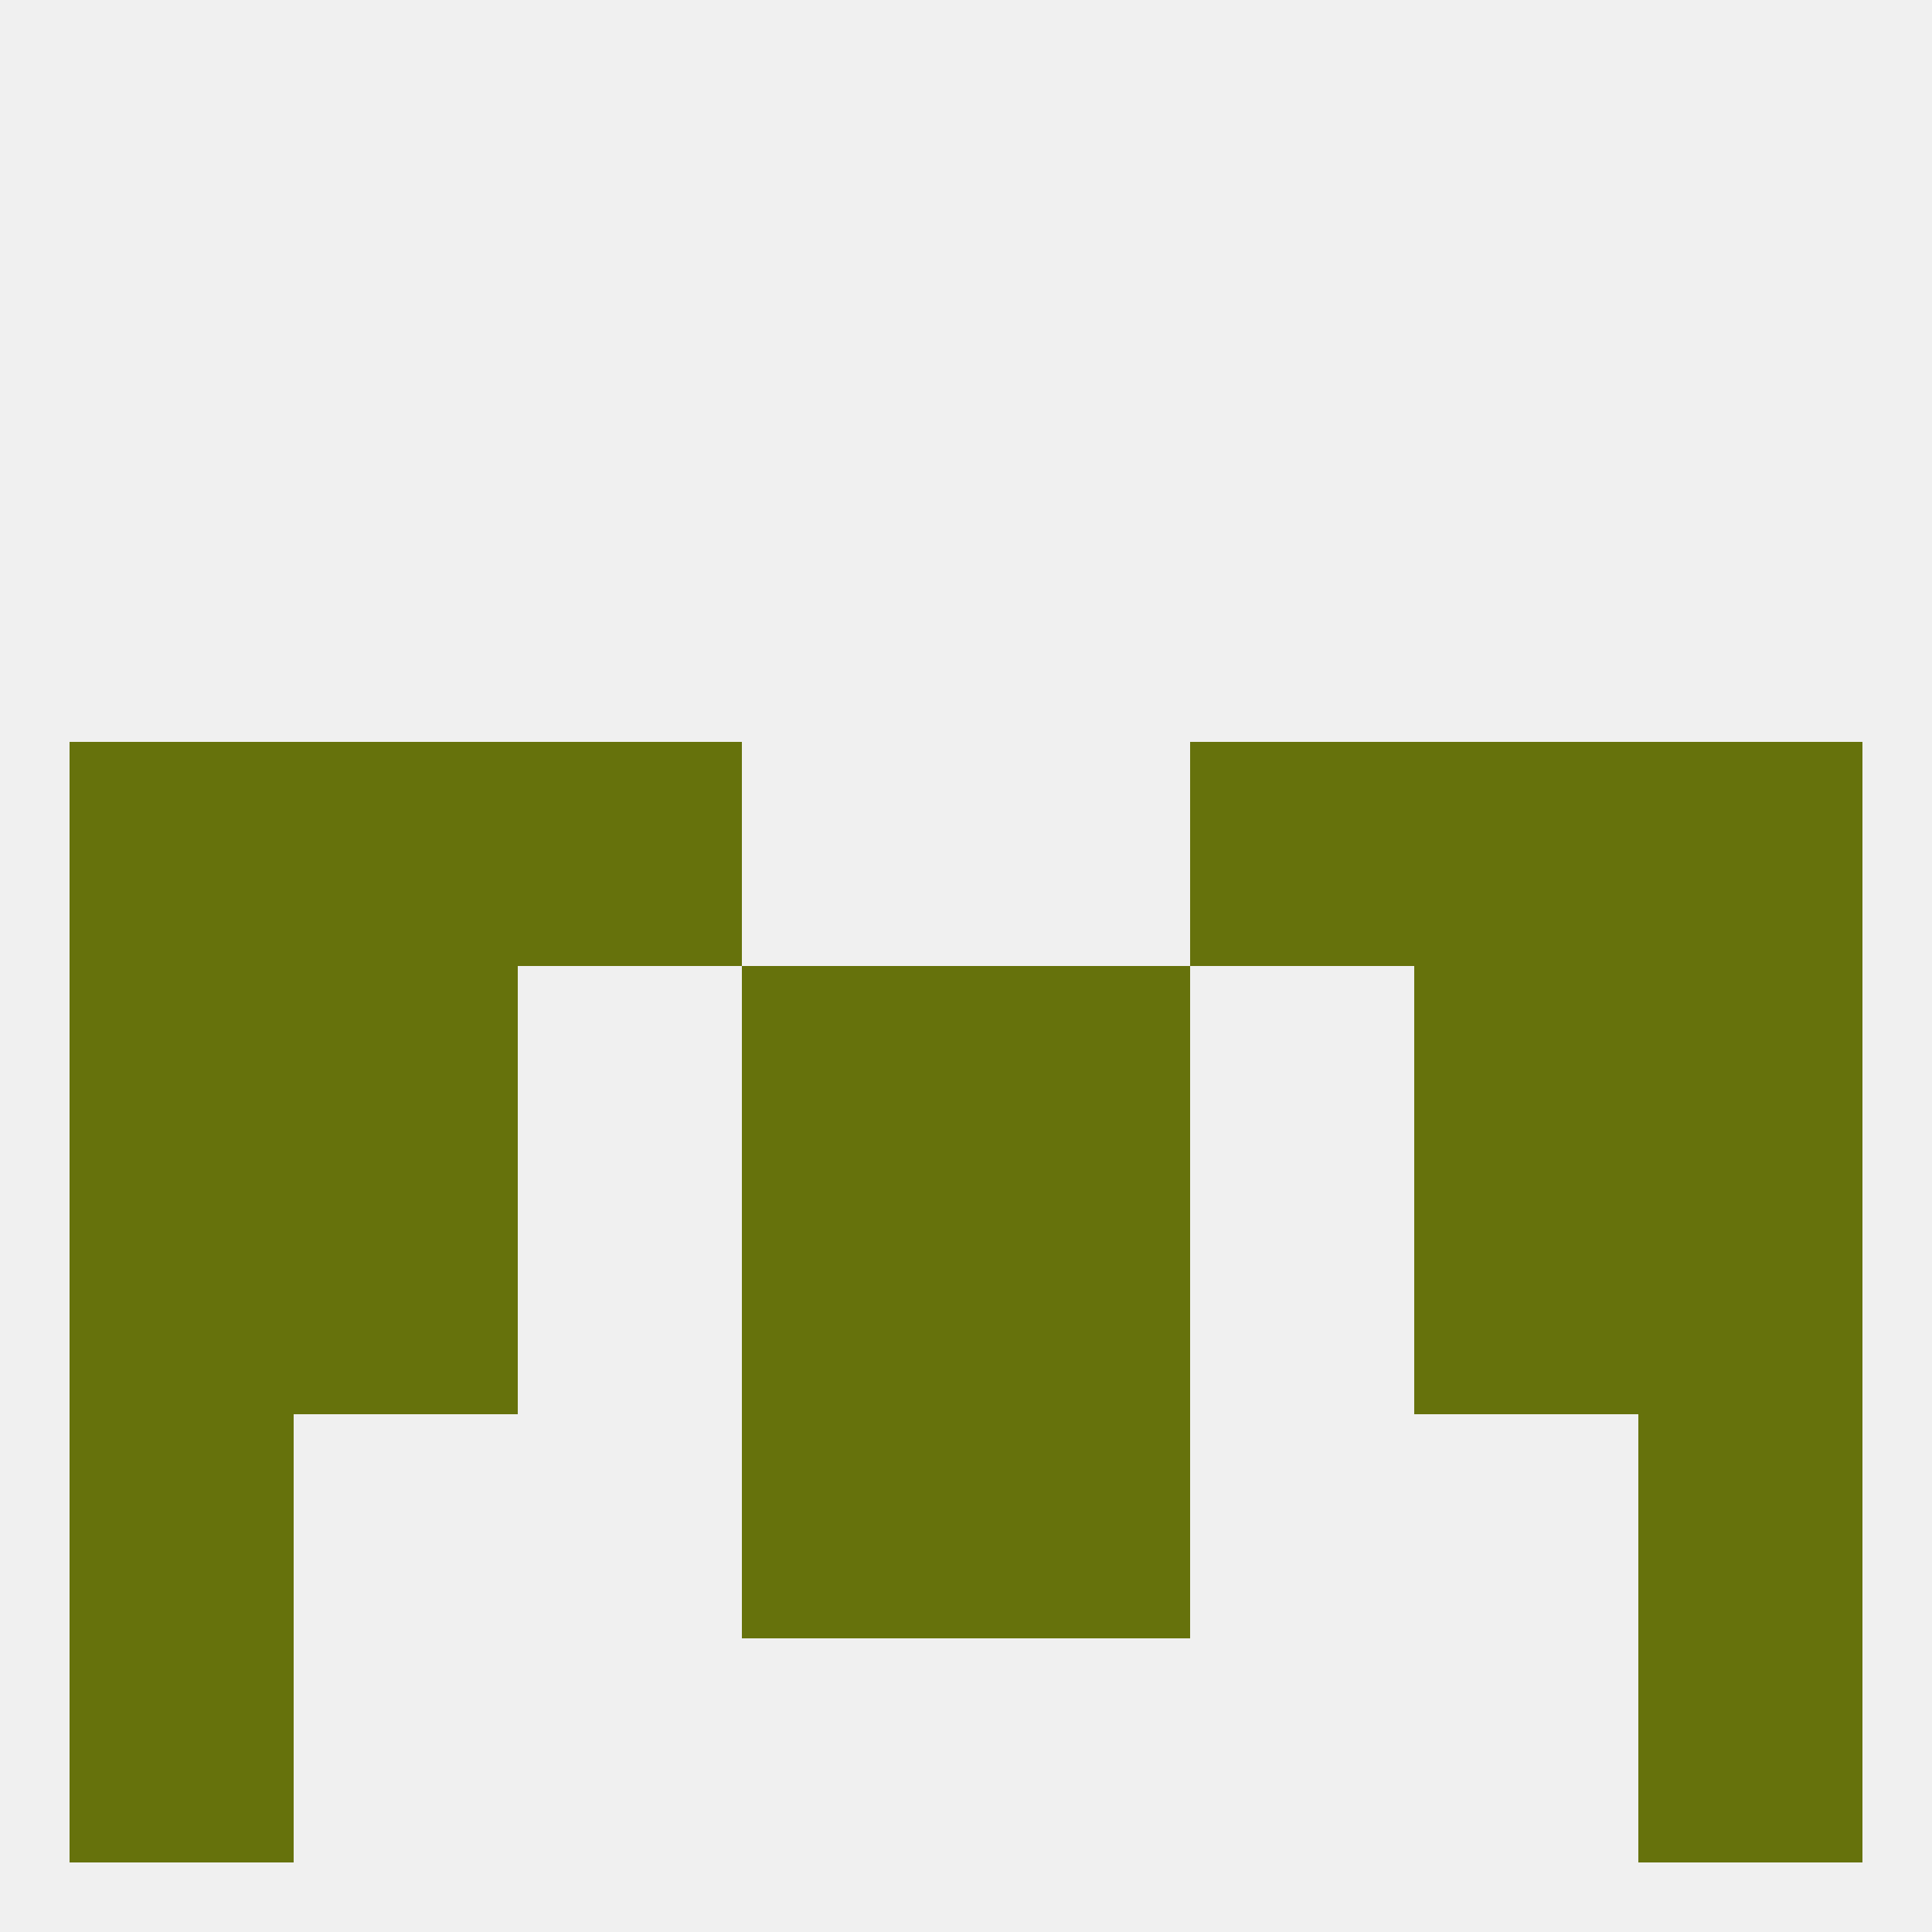
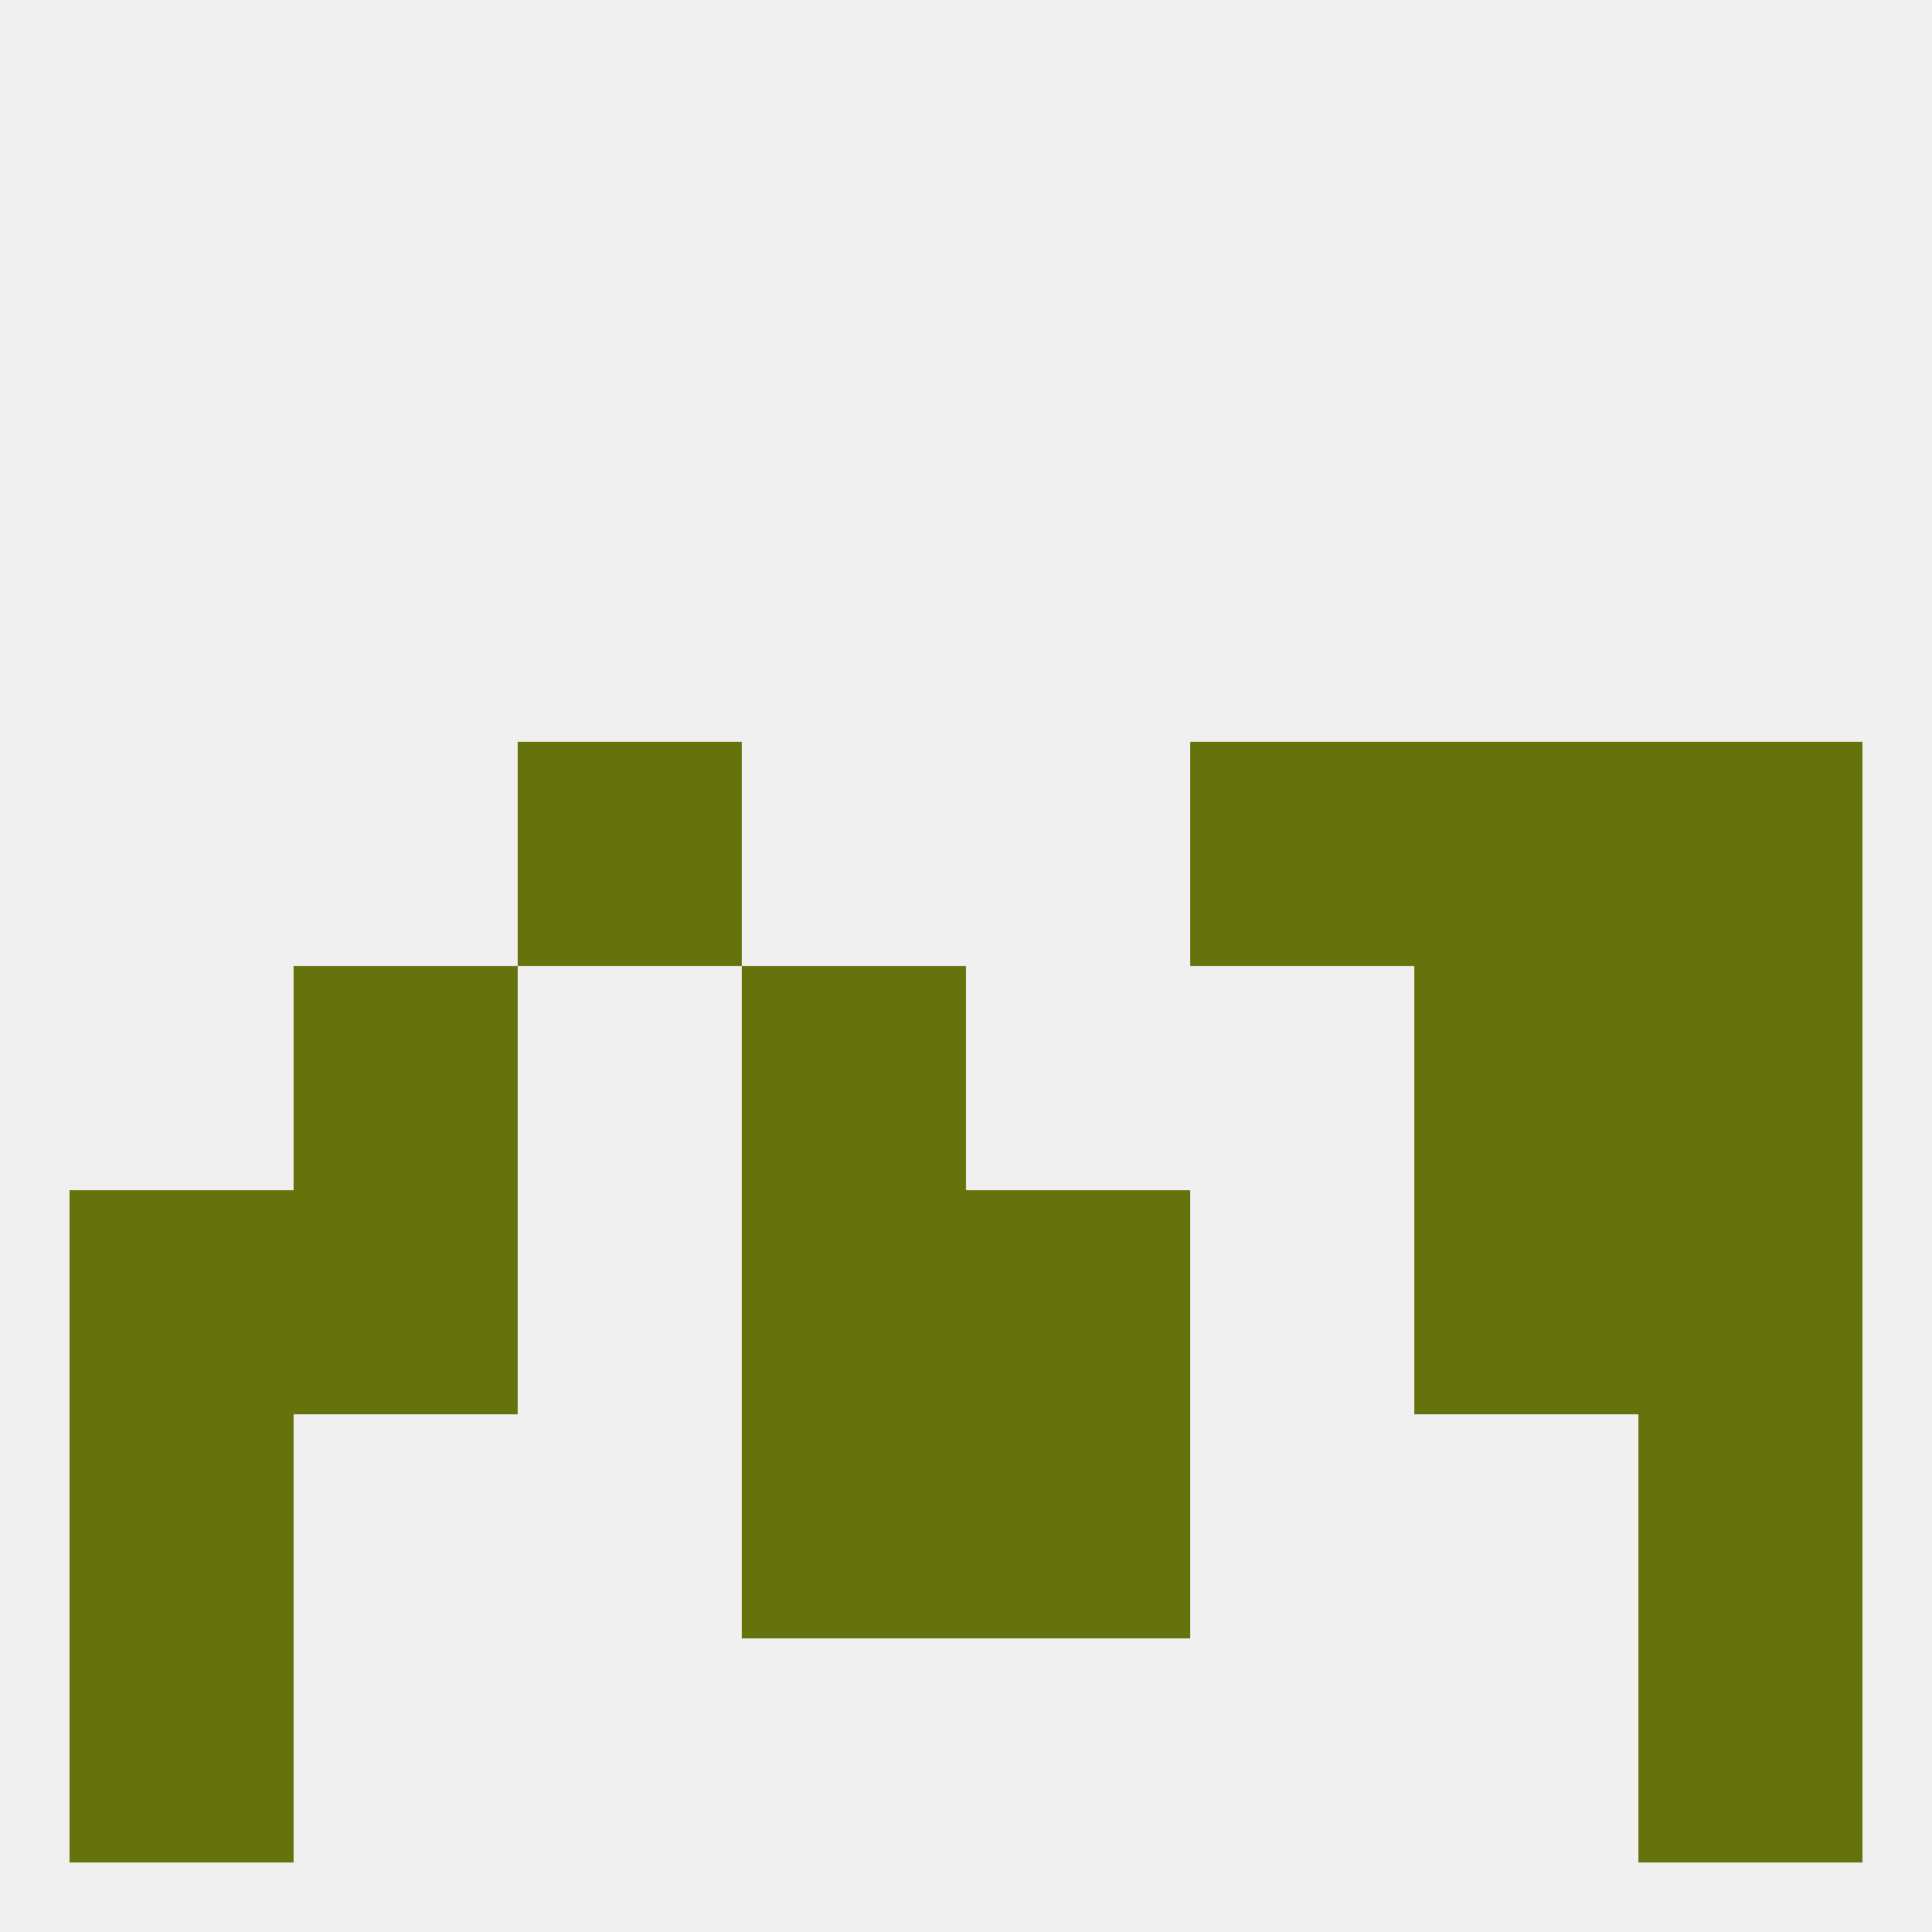
<svg xmlns="http://www.w3.org/2000/svg" version="1.1" baseprofile="full" width="250" height="250" viewBox="0 0 250 250">
  <rect width="100%" height="100%" fill="rgba(240,240,240,255)" />
  <rect x="183" y="125" width="29" height="29" fill="rgba(102,114,12,255)" />
-   <rect x="9" y="125" width="29" height="29" fill="rgba(102,114,12,255)" />
  <rect x="212" y="125" width="29" height="29" fill="rgba(102,114,12,255)" />
  <rect x="96" y="125" width="29" height="29" fill="rgba(102,114,12,255)" />
-   <rect x="125" y="125" width="29" height="29" fill="rgba(102,114,12,255)" />
  <rect x="38" y="125" width="29" height="29" fill="rgba(102,114,12,255)" />
  <rect x="38" y="154" width="29" height="29" fill="rgba(102,114,12,255)" />
  <rect x="183" y="154" width="29" height="29" fill="rgba(102,114,12,255)" />
  <rect x="96" y="154" width="29" height="29" fill="rgba(102,114,12,255)" />
  <rect x="125" y="154" width="29" height="29" fill="rgba(102,114,12,255)" />
  <rect x="9" y="154" width="29" height="29" fill="rgba(102,114,12,255)" />
  <rect x="212" y="154" width="29" height="29" fill="rgba(102,114,12,255)" />
  <rect x="9" y="183" width="29" height="29" fill="rgba(102,114,12,255)" />
  <rect x="212" y="183" width="29" height="29" fill="rgba(102,114,12,255)" />
  <rect x="96" y="183" width="29" height="29" fill="rgba(102,114,12,255)" />
  <rect x="125" y="183" width="29" height="29" fill="rgba(102,114,12,255)" />
  <rect x="9" y="212" width="29" height="29" fill="rgba(102,114,12,255)" />
  <rect x="212" y="212" width="29" height="29" fill="rgba(102,114,12,255)" />
-   <rect x="38" y="96" width="29" height="29" fill="rgba(102,114,12,255)" />
  <rect x="183" y="96" width="29" height="29" fill="rgba(102,114,12,255)" />
-   <rect x="9" y="96" width="29" height="29" fill="rgba(102,114,12,255)" />
  <rect x="212" y="96" width="29" height="29" fill="rgba(102,114,12,255)" />
  <rect x="67" y="96" width="29" height="29" fill="rgba(102,114,12,255)" />
  <rect x="154" y="96" width="29" height="29" fill="rgba(102,114,12,255)" />
</svg>